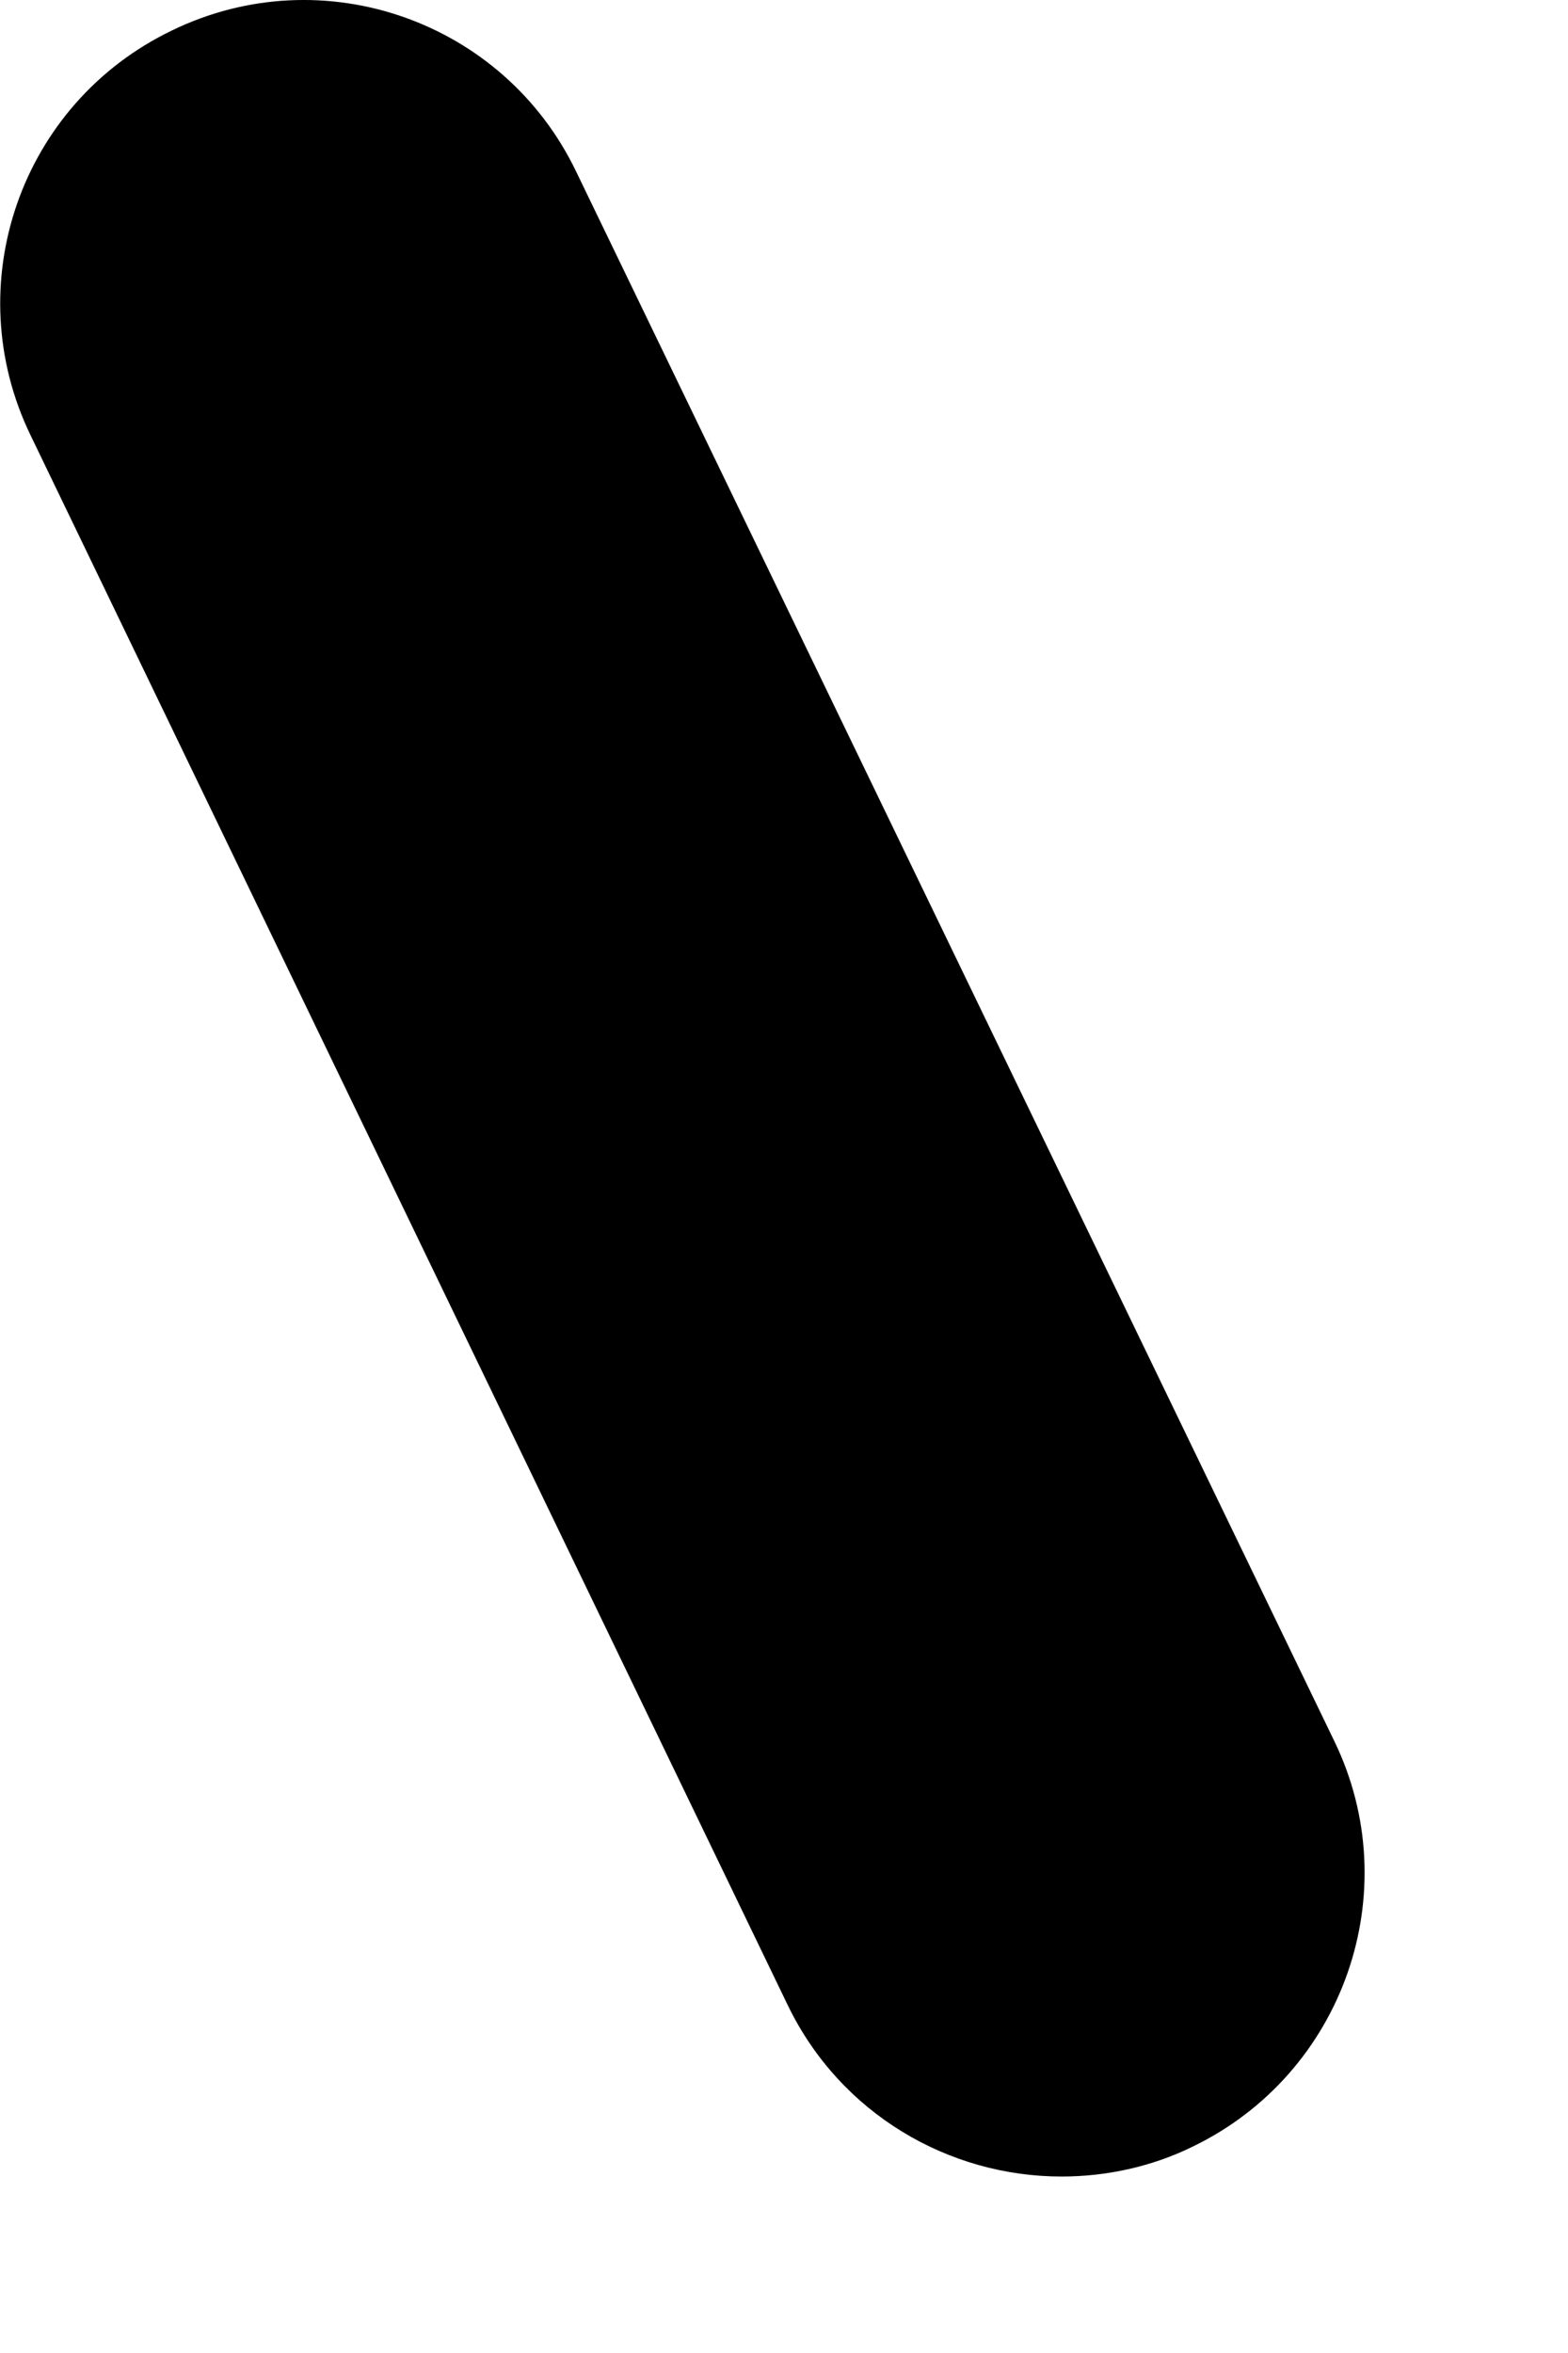
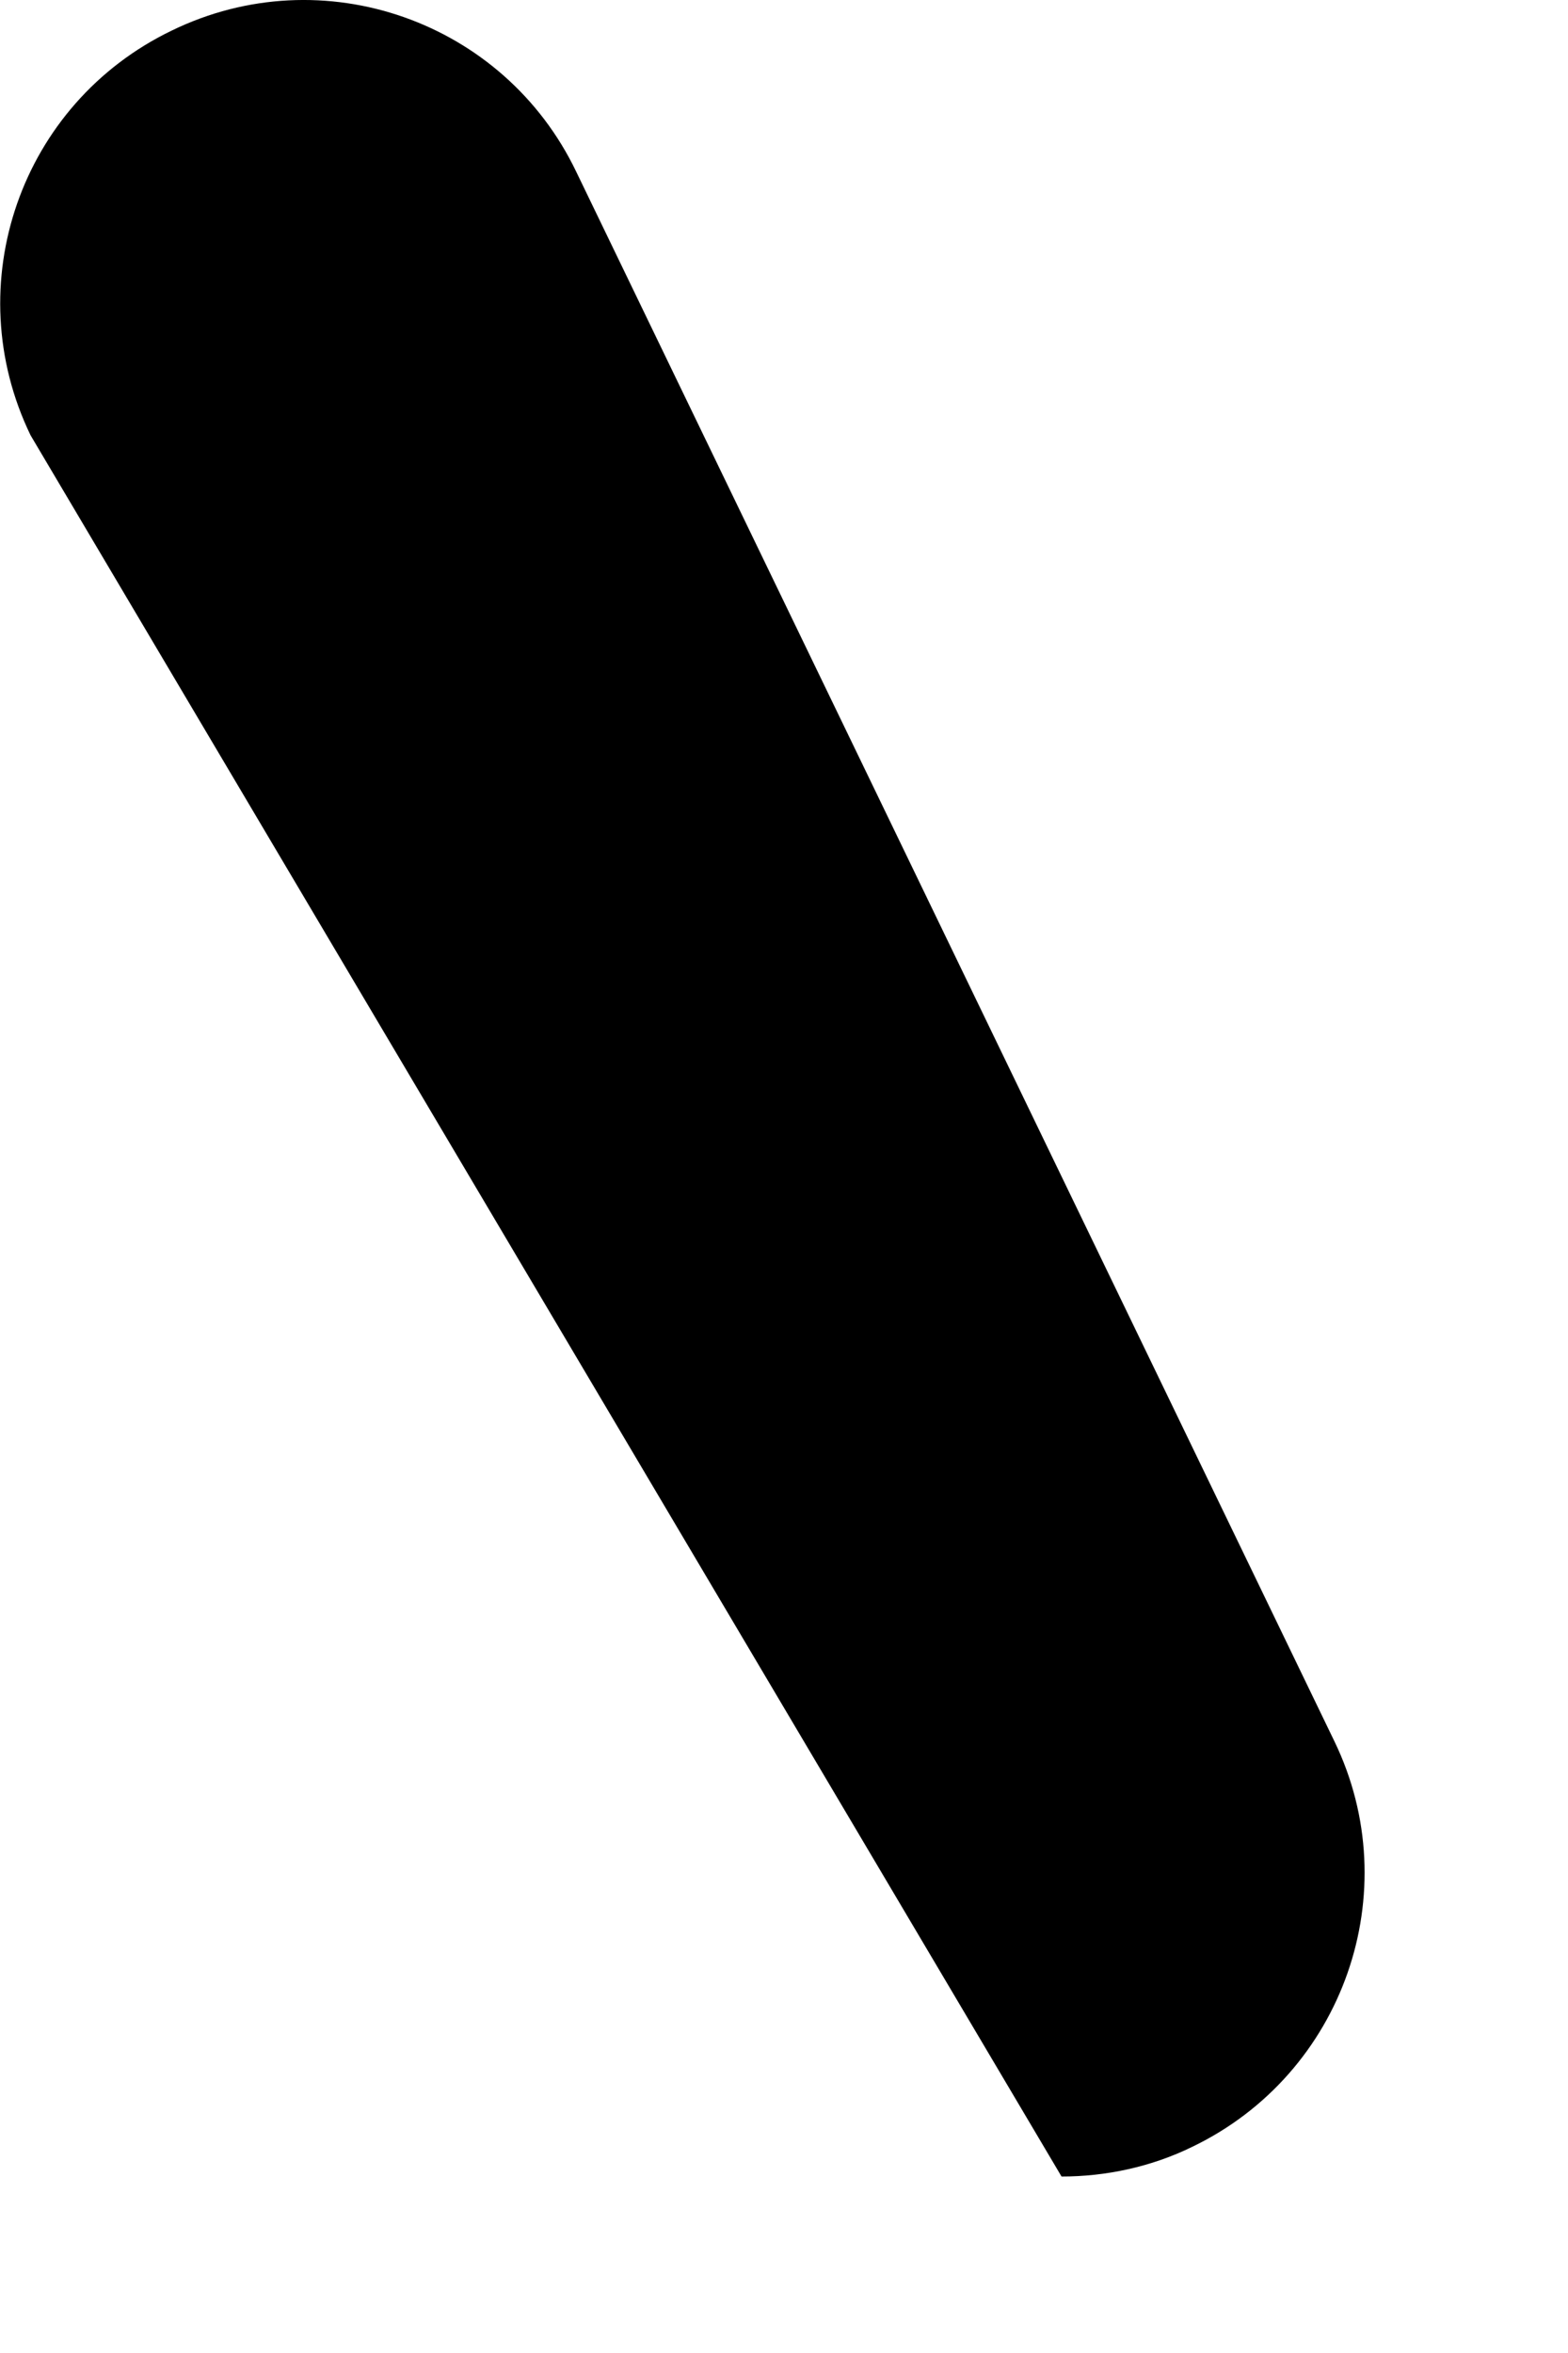
<svg xmlns="http://www.w3.org/2000/svg" fill="none" height="100%" overflow="visible" preserveAspectRatio="none" style="display: block;" viewBox="0 0 2 3" width="100%">
-   <path d="M1.354 2.775C1.21 2.775 1.072 2.695 1.005 2.557L0.039 0.555C-0.054 0.363 0.026 0.132 0.219 0.039C0.412 -0.055 0.643 0.027 0.735 0.219L1.702 2.22C1.795 2.412 1.714 2.644 1.521 2.737C1.468 2.763 1.41 2.775 1.354 2.775Z" fill="black" id="Vector" />
+   <path d="M1.354 2.775L0.039 0.555C-0.054 0.363 0.026 0.132 0.219 0.039C0.412 -0.055 0.643 0.027 0.735 0.219L1.702 2.22C1.795 2.412 1.714 2.644 1.521 2.737C1.468 2.763 1.41 2.775 1.354 2.775Z" fill="black" id="Vector" />
</svg>